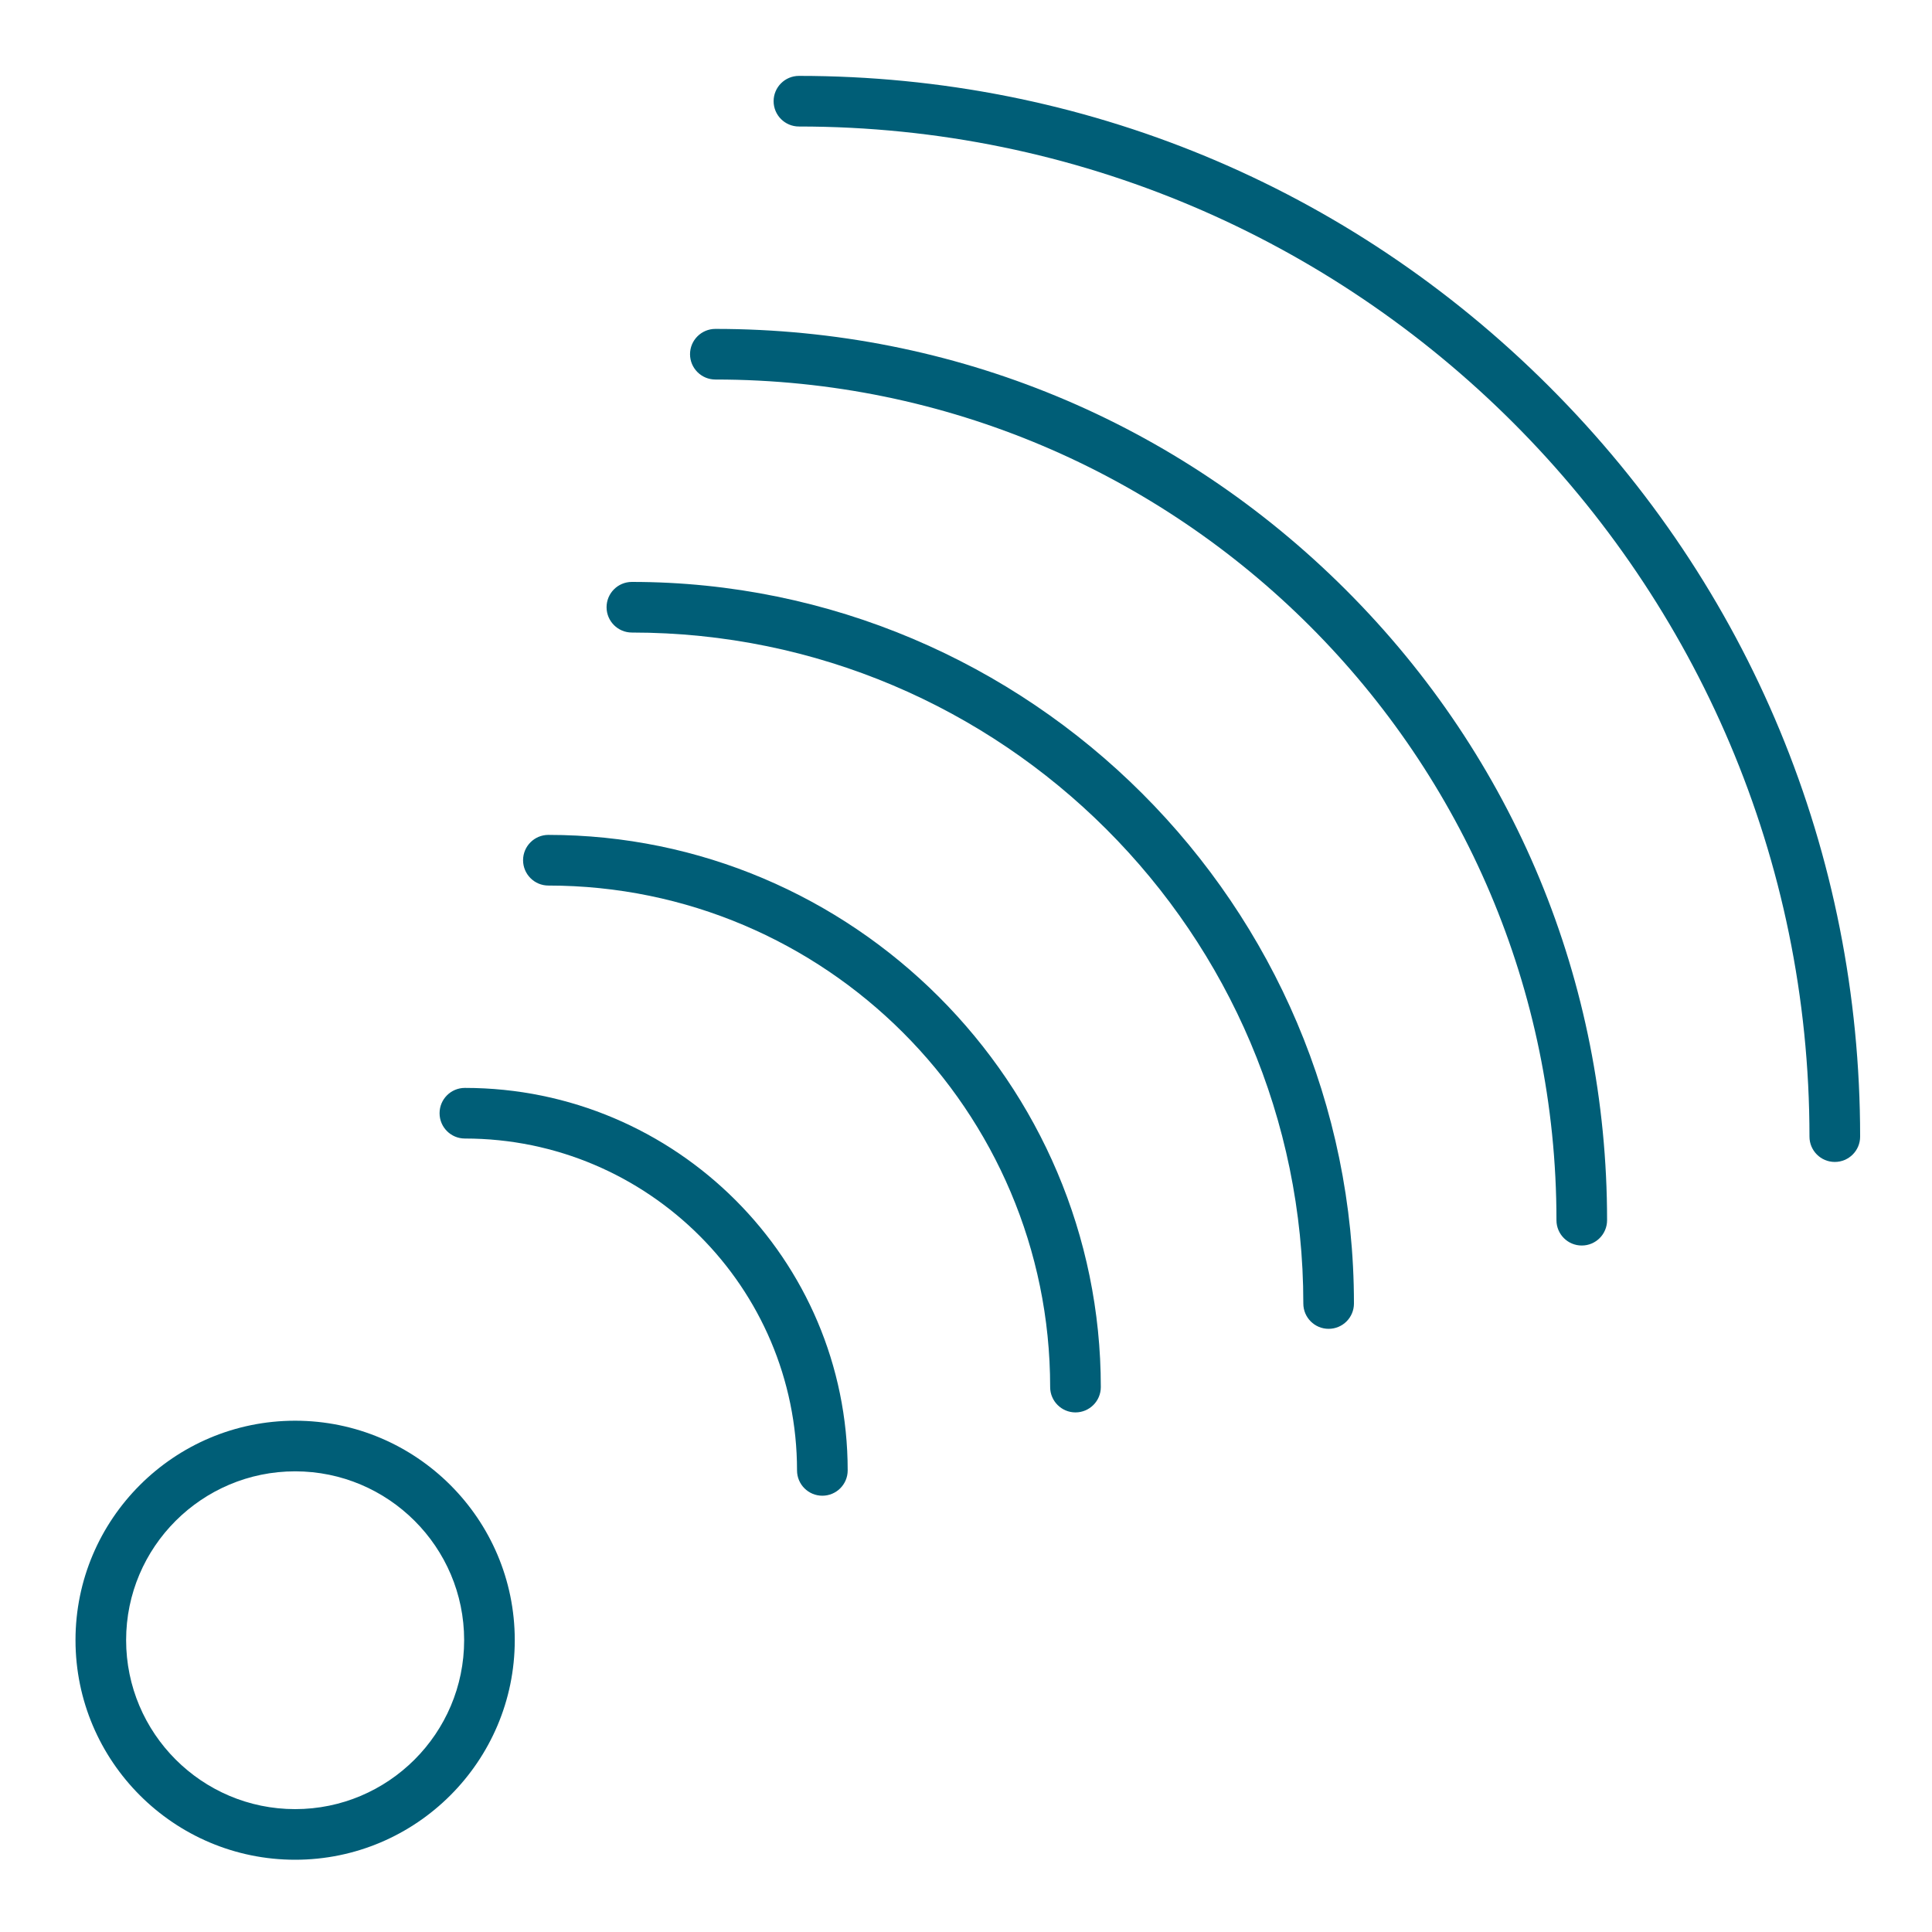
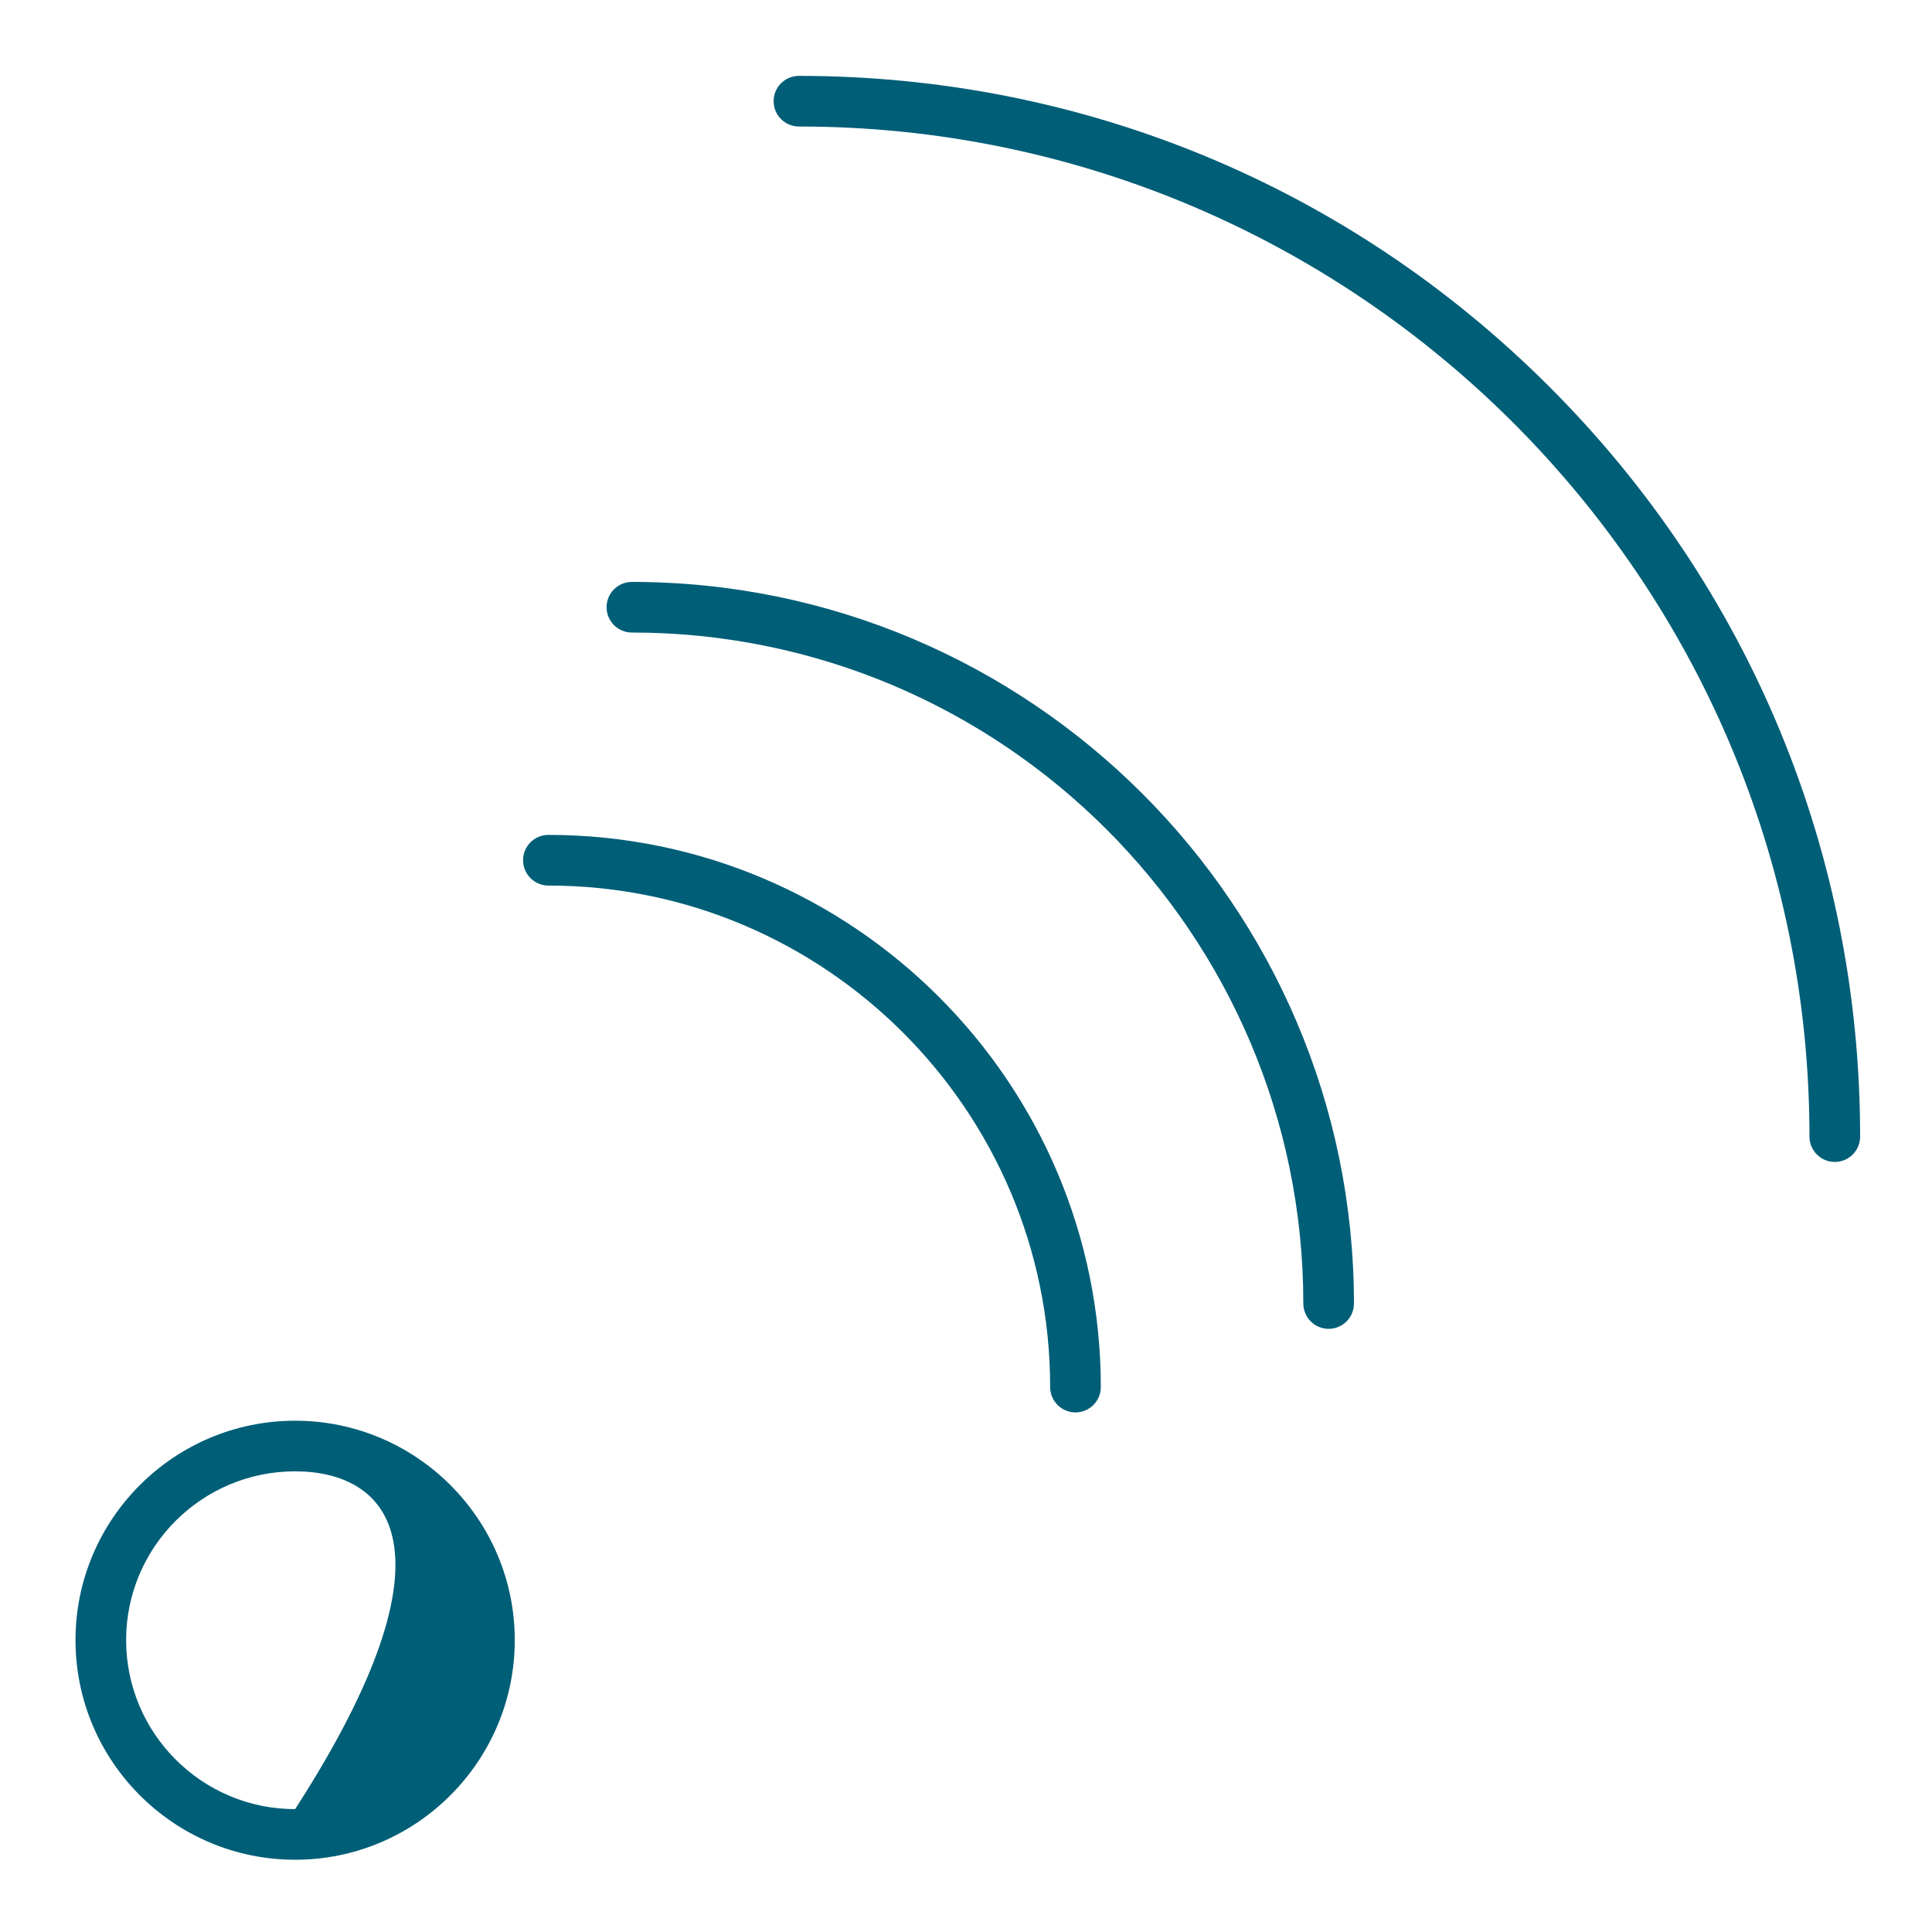
<svg xmlns="http://www.w3.org/2000/svg" width="50" height="50" viewBox="0 0 50 50" fill="none">
  <path d="M47.484 30.071C47.123 30.071 46.829 29.778 46.829 29.416C46.829 15.001 35.097 3.274 20.677 3.274C20.315 3.274 20.021 2.981 20.021 2.619C20.021 2.257 20.315 1.964 20.677 1.964C28.011 1.964 34.907 4.82 40.095 10.006C45.283 15.191 48.14 22.085 48.14 29.416C48.14 29.778 47.846 30.071 47.484 30.071Z" fill="#005E77" />
-   <path d="M40.936 32.234C40.574 32.234 40.281 31.941 40.281 31.579C40.281 19.582 30.516 9.822 18.514 9.822C18.152 9.822 17.858 9.529 17.858 9.167C17.858 8.805 18.152 8.512 18.514 8.512C24.678 8.512 30.474 10.911 34.832 15.267C39.191 19.623 41.591 25.416 41.591 31.579C41.591 31.941 41.298 32.234 40.936 32.234Z" fill="#005E77" />
  <path d="M34.385 34.39C34.023 34.39 33.73 34.097 33.73 33.735C33.73 24.16 25.935 16.37 16.353 16.37C15.991 16.37 15.698 16.076 15.698 15.715C15.698 15.353 15.991 15.06 16.353 15.06C26.657 15.06 35.04 23.437 35.04 33.735C35.04 34.097 34.747 34.39 34.385 34.39Z" fill="#005E77" />
  <path d="M27.833 36.553C27.472 36.553 27.178 36.259 27.178 35.898C27.178 28.74 21.352 22.918 14.192 22.918C13.83 22.918 13.537 22.624 13.537 22.262C13.537 21.901 13.83 21.607 14.192 21.607C22.075 21.607 28.489 28.018 28.489 35.898C28.489 36.259 28.195 36.553 27.833 36.553Z" fill="#005E77" />
-   <path d="M21.282 38.709C20.921 38.709 20.627 38.416 20.627 38.054C20.627 33.319 16.771 29.465 12.031 29.465C11.669 29.465 11.376 29.172 11.376 28.81C11.376 28.448 11.669 28.155 12.031 28.155C17.494 28.155 21.938 32.596 21.938 38.054C21.938 38.416 21.644 38.709 21.282 38.709Z" fill="#005E77" />
-   <path d="M7.638 48.13C4.504 48.13 1.954 45.581 1.954 42.446C1.954 39.315 4.504 36.768 7.638 36.768C10.772 36.768 13.322 39.315 13.322 42.446C13.322 45.58 10.772 48.13 7.638 48.13ZM7.638 38.078C5.226 38.078 3.264 40.037 3.264 42.446C3.264 44.858 5.226 46.82 7.638 46.82C10.05 46.82 12.012 44.858 12.012 42.446C12.012 40.037 10.05 38.078 7.638 38.078Z" fill="#005E77" />
+   <path d="M7.638 48.13C4.504 48.13 1.954 45.581 1.954 42.446C1.954 39.315 4.504 36.768 7.638 36.768C10.772 36.768 13.322 39.315 13.322 42.446C13.322 45.58 10.772 48.13 7.638 48.13ZM7.638 38.078C5.226 38.078 3.264 40.037 3.264 42.446C3.264 44.858 5.226 46.82 7.638 46.82C12.012 40.037 10.05 38.078 7.638 38.078Z" fill="#005E77" />
</svg>